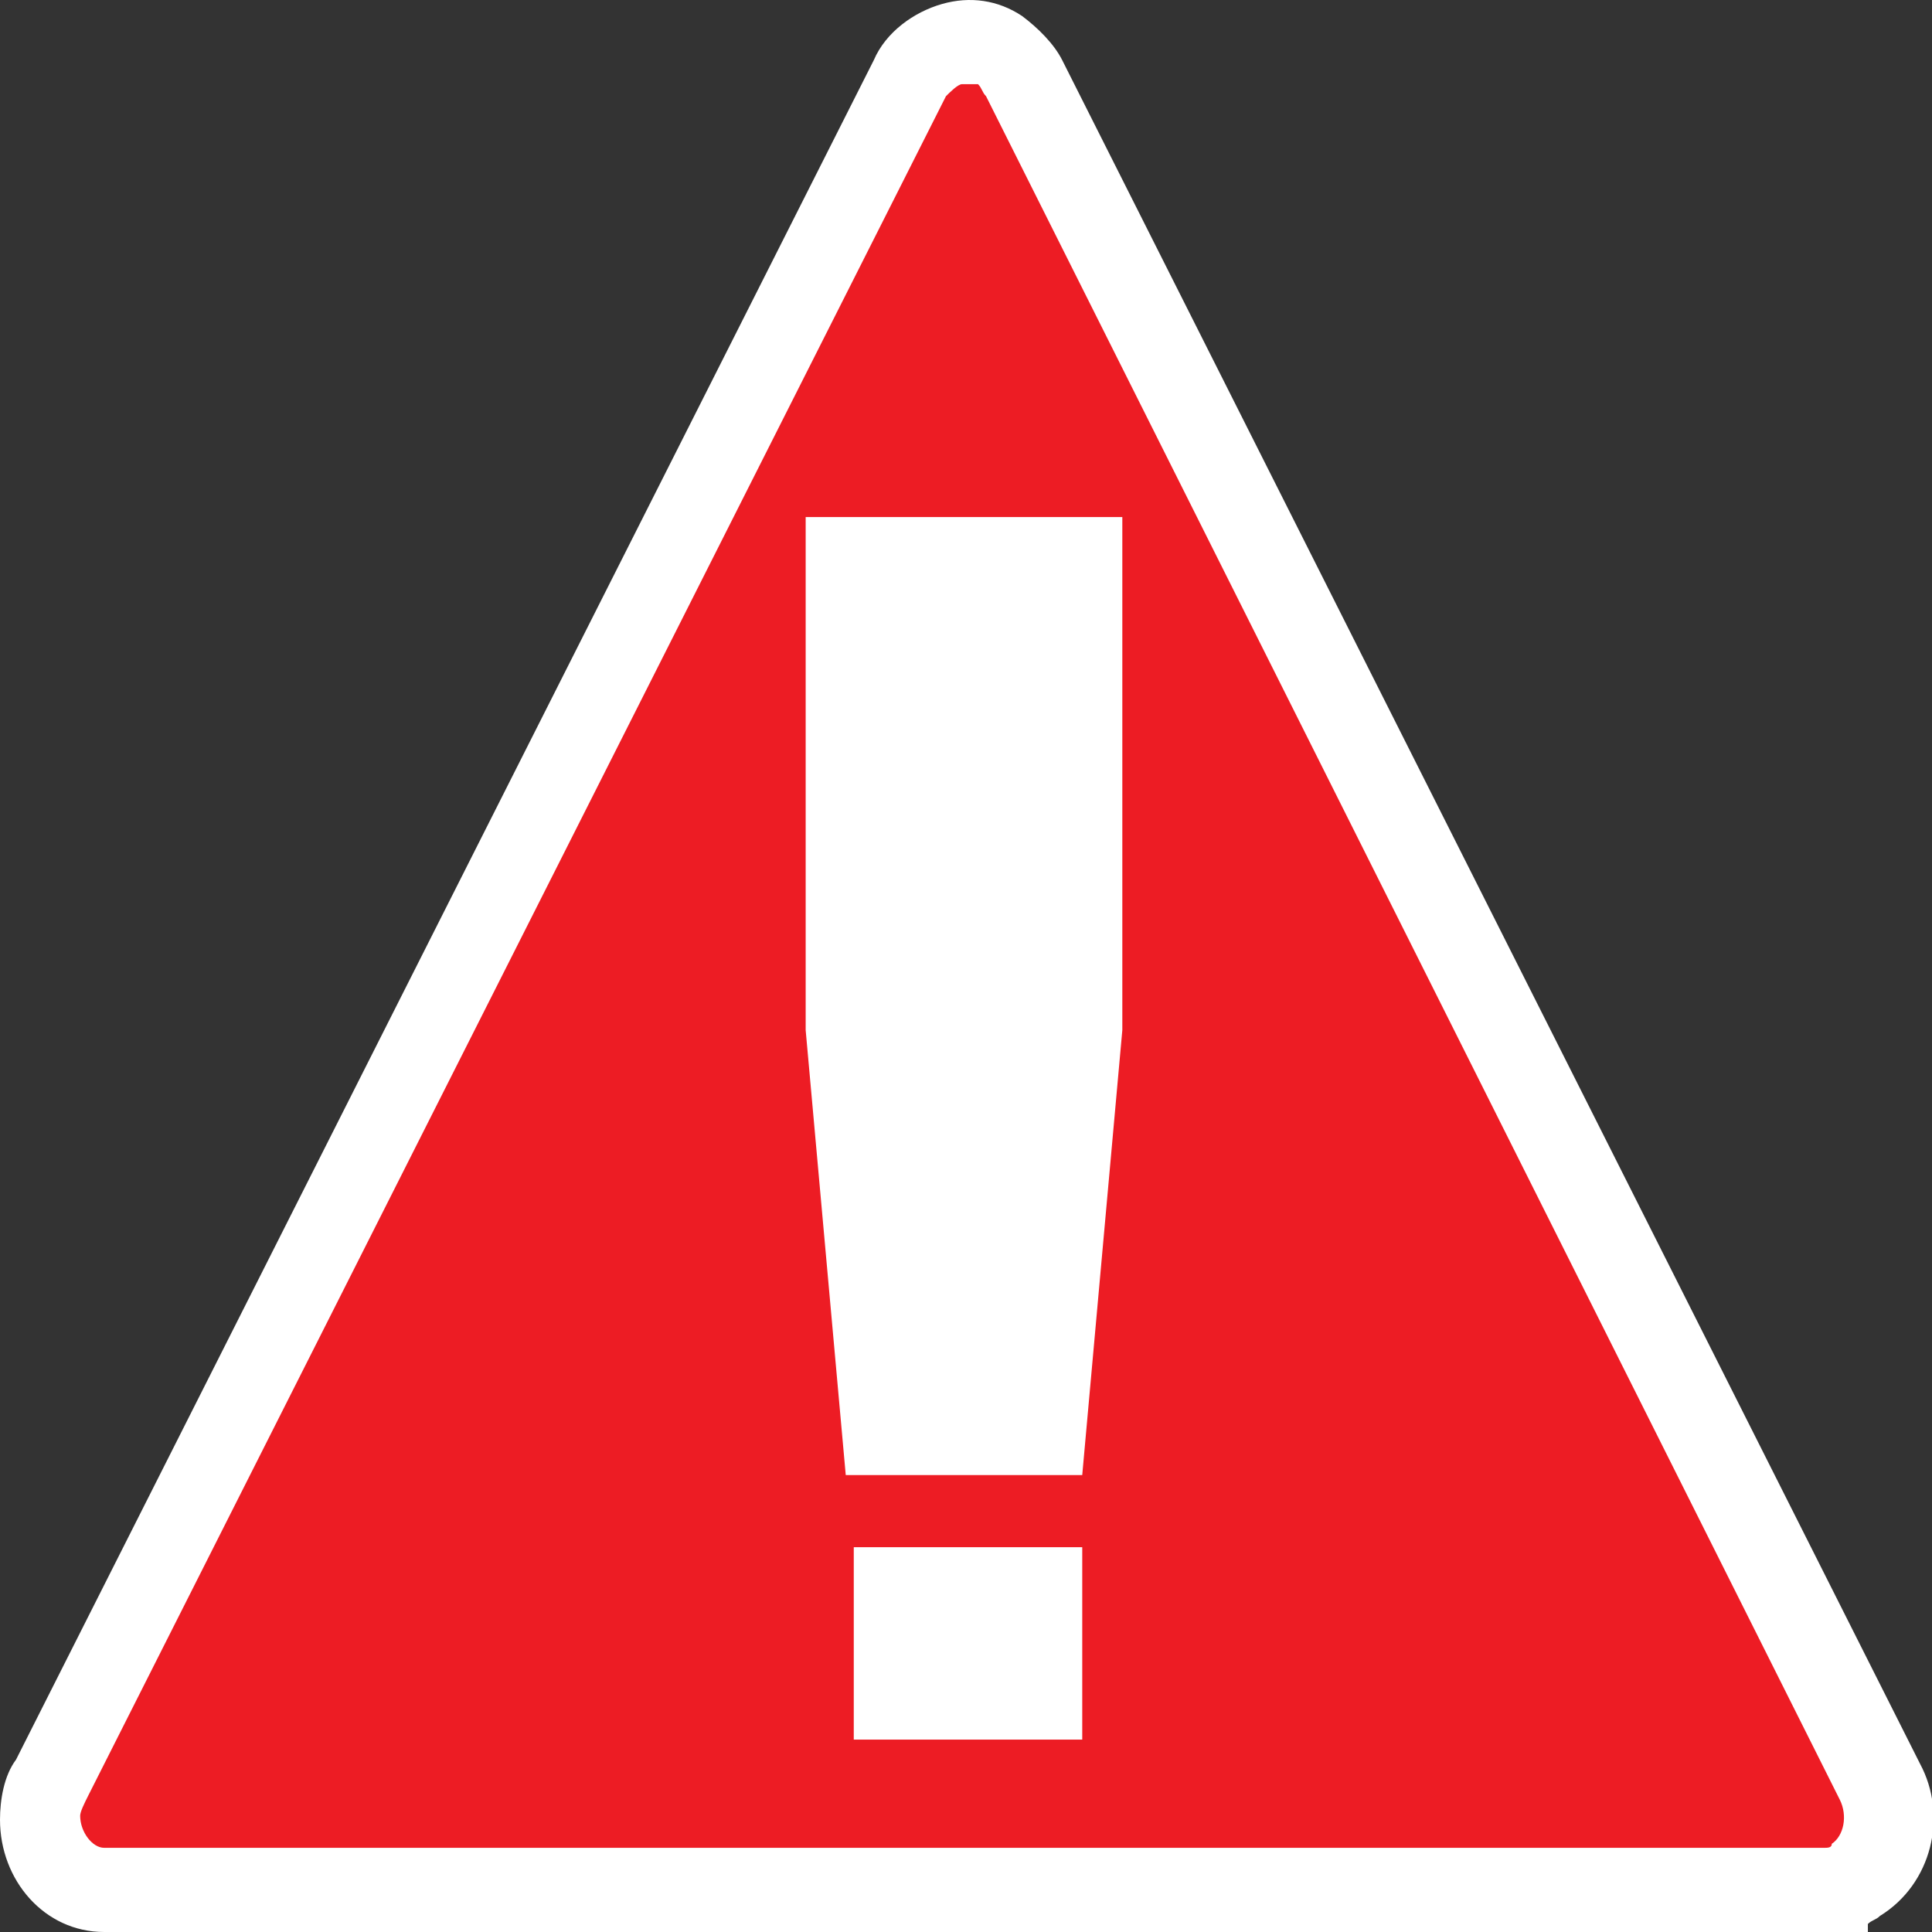
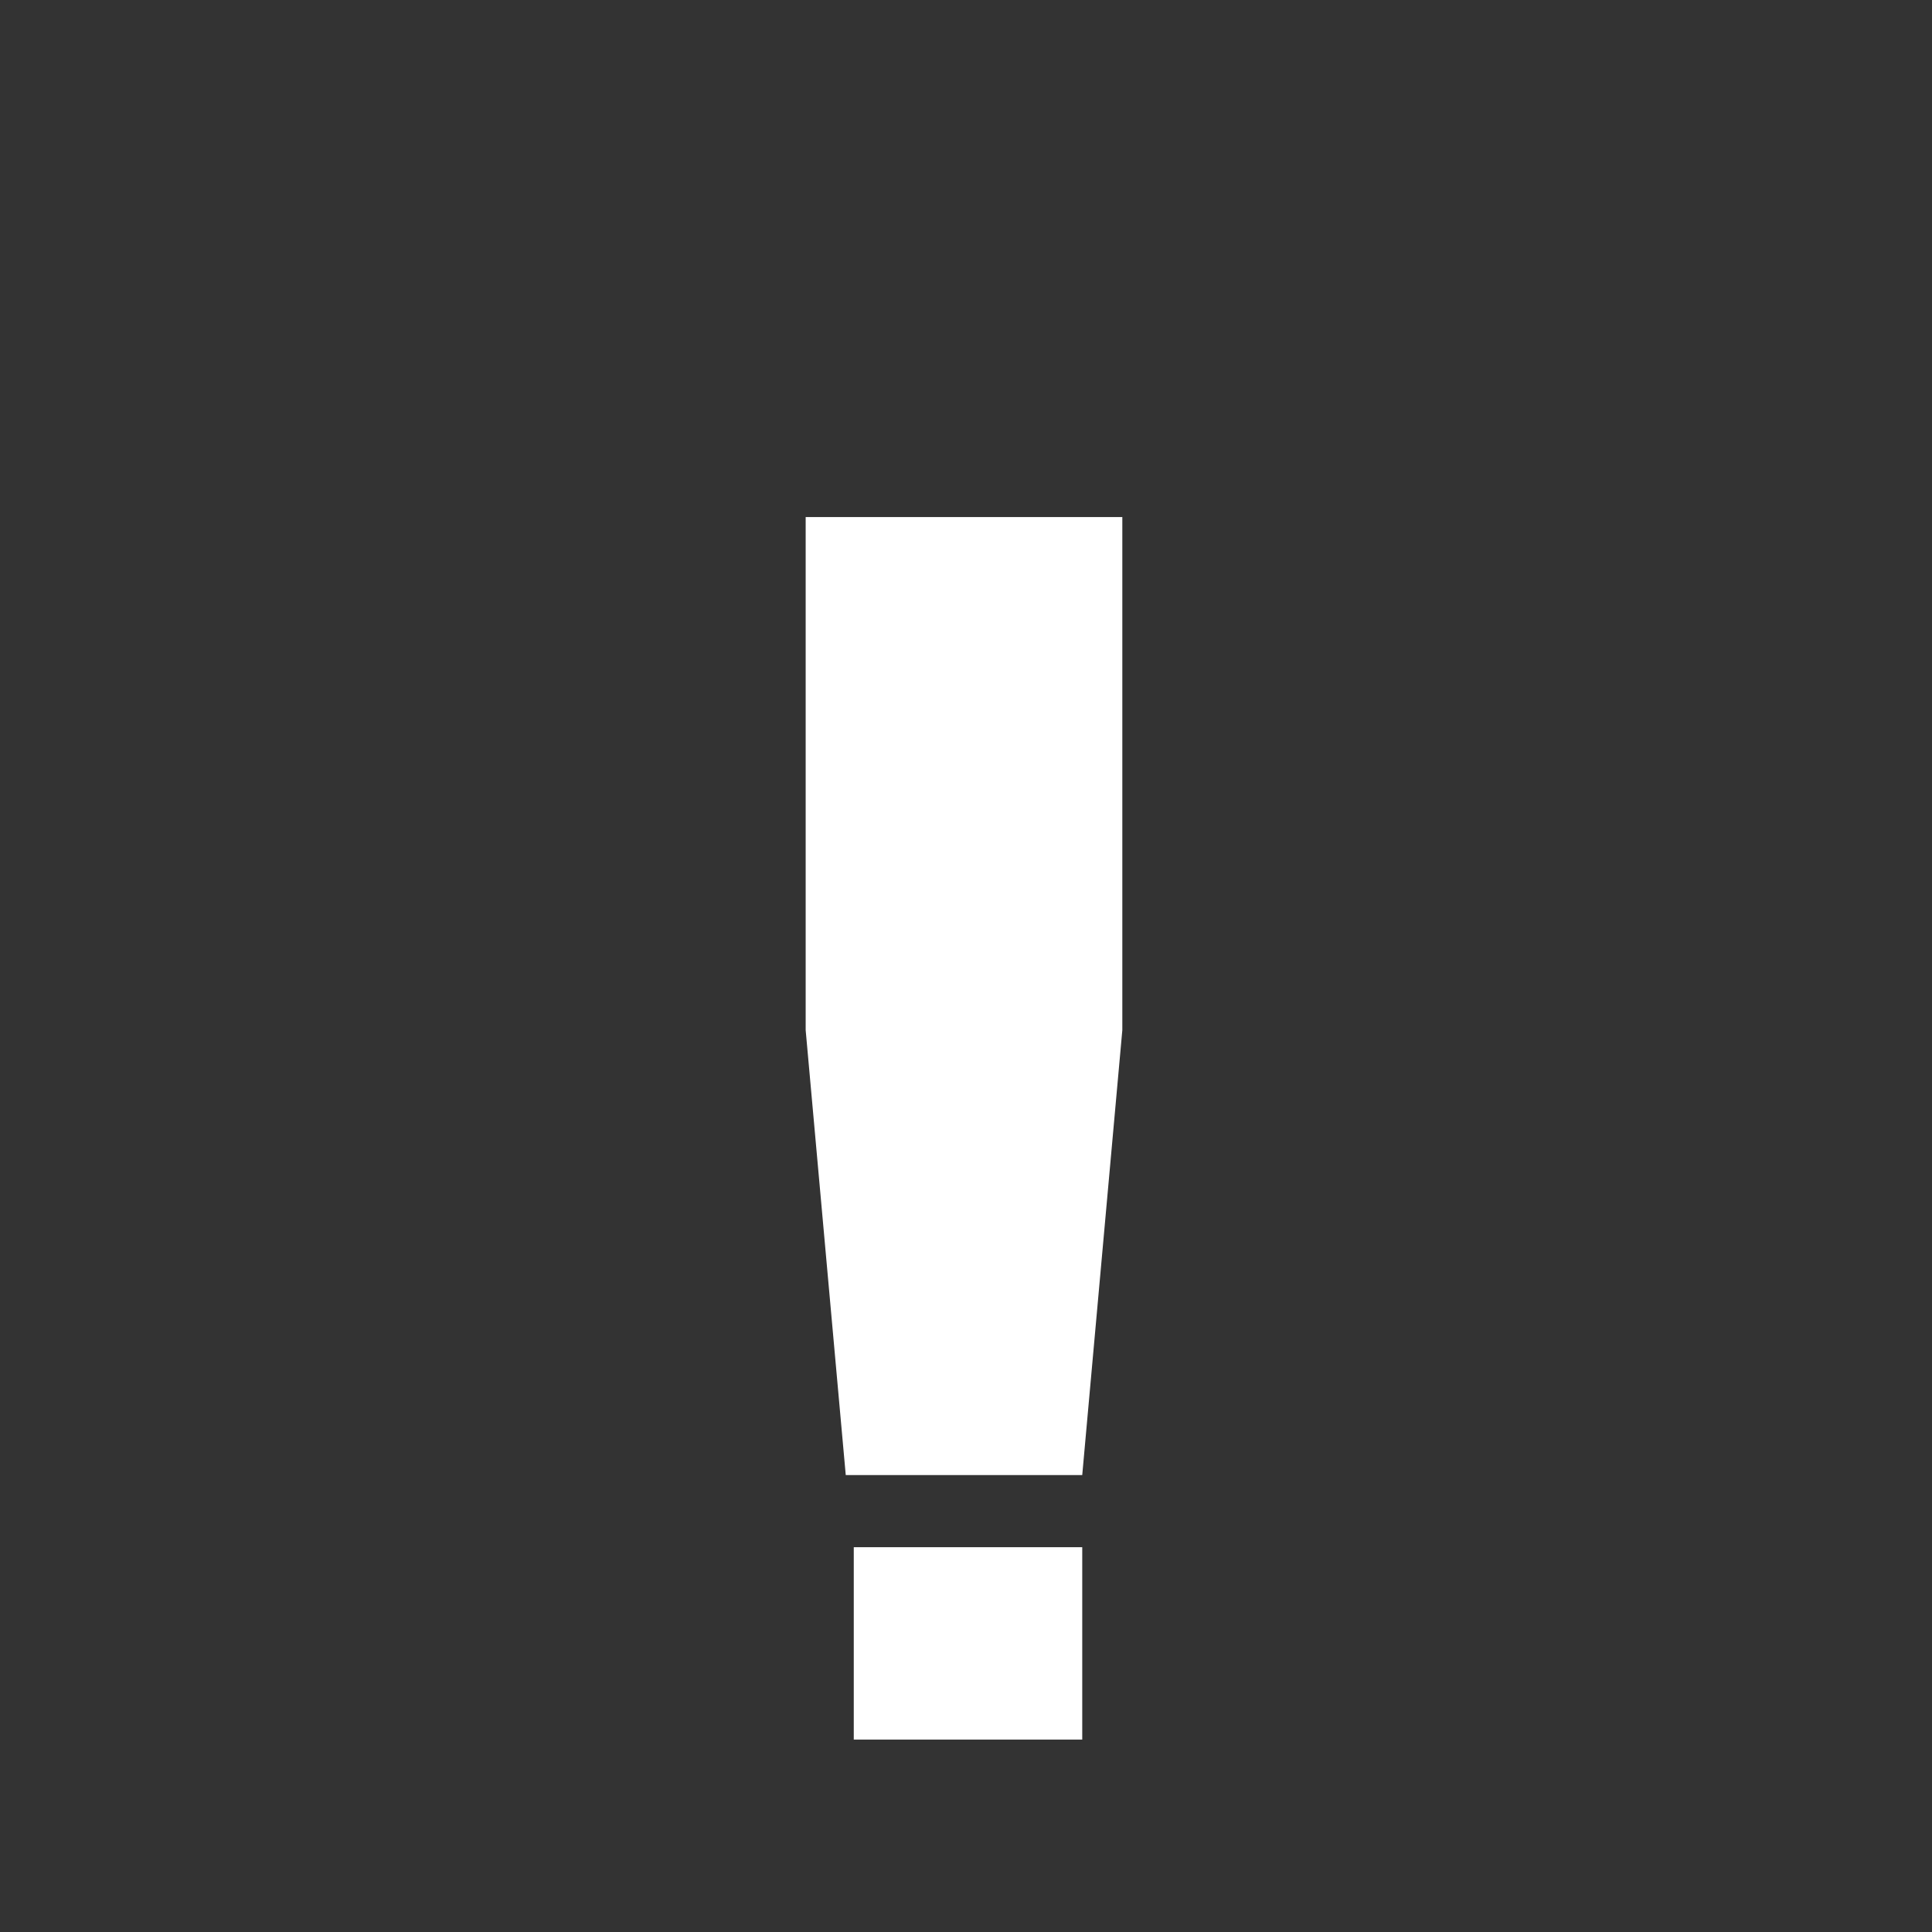
<svg xmlns="http://www.w3.org/2000/svg" xmlns:ns1="http://sodipodi.sourceforge.net/DTD/sodipodi-0.dtd" xmlns:ns2="http://www.inkscape.org/namespaces/inkscape" version="1.1" id="Warstwa_1" x="0px" y="0px" viewBox="0 0 48.2 48.2" style="enable-background:new 0 0 48.2 48.2;" xml:space="preserve">
  <rect x="0" y="0" width="48.2" height="48.2" fill="#333333" stroke="none" />
  <style type="text/css">
	.st0{fill-rule:evenodd;clip-rule:evenodd;fill:#ED1C24;}
	.st1{fill:#FFFFFF;}
</style>
  <ns1:namedview bordercolor="#666666" borderopacity="1.0" fit-margin-bottom="0" fit-margin-left="0" fit-margin-right="0" fit-margin-top="0" id="base" ns2:current-layer="Warstwa_1" ns2:cx="-10.720233" ns2:cy="24.094999" ns2:window-height="1017" ns2:window-maximized="1" ns2:window-width="1920" ns2:window-x="-8" ns2:window-y="-8" ns2:zoom="4.8972817" pagecolor="#ffffff" showgrid="false">
	</ns1:namedview>
  <ns1:namedview bordercolor="#666666" borderopacity="1.0" fit-margin-bottom="0" fit-margin-left="0" fit-margin-right="0" fit-margin-top="0" id="namedview8" pagecolor="#ffffff" showgrid="false">
	</ns1:namedview>
  <ns1:namedview bordercolor="#666666" borderopacity="1.0" id="base" ns2:current-layer="layer1" ns2:cx="599.63977" ns2:cy="917.38067" ns2:document-units="px" ns2:pageopacity="0.0" ns2:pageshadow="2" ns2:window-height="716" ns2:window-maximized="1" ns2:window-width="1366" ns2:window-x="-8" ns2:window-y="-8" ns2:zoom="0.175" pagecolor="#ffffff" showgrid="false">
	</ns1:namedview>
  <g>
    <g>
-       <path id="path3069_2_" ns2:connector-curvature="0" class="st0" d="M25.5,2l10.7,21.3l10.7,21.3c0.4,0.9,0.2,2-0.6,2.4    c-0.2,0.2-0.5,0.2-0.8,0.2v0H24.1H2.6c-0.9,0-1.6-0.8-1.6-1.8c0-0.4,0.1-0.7,0.3-1L12,23.2L22.7,1.9c0.4-0.9,1.4-1.2,2.2-0.7    C25.2,1.4,25.4,1.7,25.5,2" />
-       <path class="st1" d="M45.6,48.2H2.6c-1.5,0-2.6-1.3-2.6-2.8c0-0.5,0.1-1.1,0.4-1.5L21.8,1.5c0.3-0.7,1-1.2,1.7-1.4    c0.7-0.2,1.4-0.1,2,0.3c0.4,0.3,0.8,0.7,1,1.1L47.9,44c0.7,1.3,0.3,3-1,3.8c-0.1,0.1-0.2,0.1-0.3,0.2v0.2L45.6,48.2z M24.1,2.1    c0,0-0.1,0-0.1,0c-0.1,0-0.3,0.2-0.4,0.3L2.2,44.8c-0.1,0.2-0.2,0.4-0.2,0.5c0,0.4,0.3,0.8,0.6,0.8l42.9,0h0c0.1,0,0.2,0,0.2-0.1    c0.3-0.2,0.4-0.7,0.2-1.1L24.6,2.4c-0.1-0.1-0.1-0.2-0.2-0.3C24.3,2.1,24.2,2.1,24.1,2.1z" />
-     </g>
+       </g>
    <path id="path3065-1_1_" ns2:connector-curvature="0" ns1:nodetypes="ccccc" class="st1" d="M21.3,38.6v4.8h5.7v-4.8   H21.3z" />
    <path id="path3065_1_" ns2:connector-curvature="0" ns1:nodetypes="ccccccc" class="st1" d="M27,36.8l1-11.1V12.9h-7.9   v12.8l1,11.1L27,36.8L27,36.8z" />
  </g>
</svg>